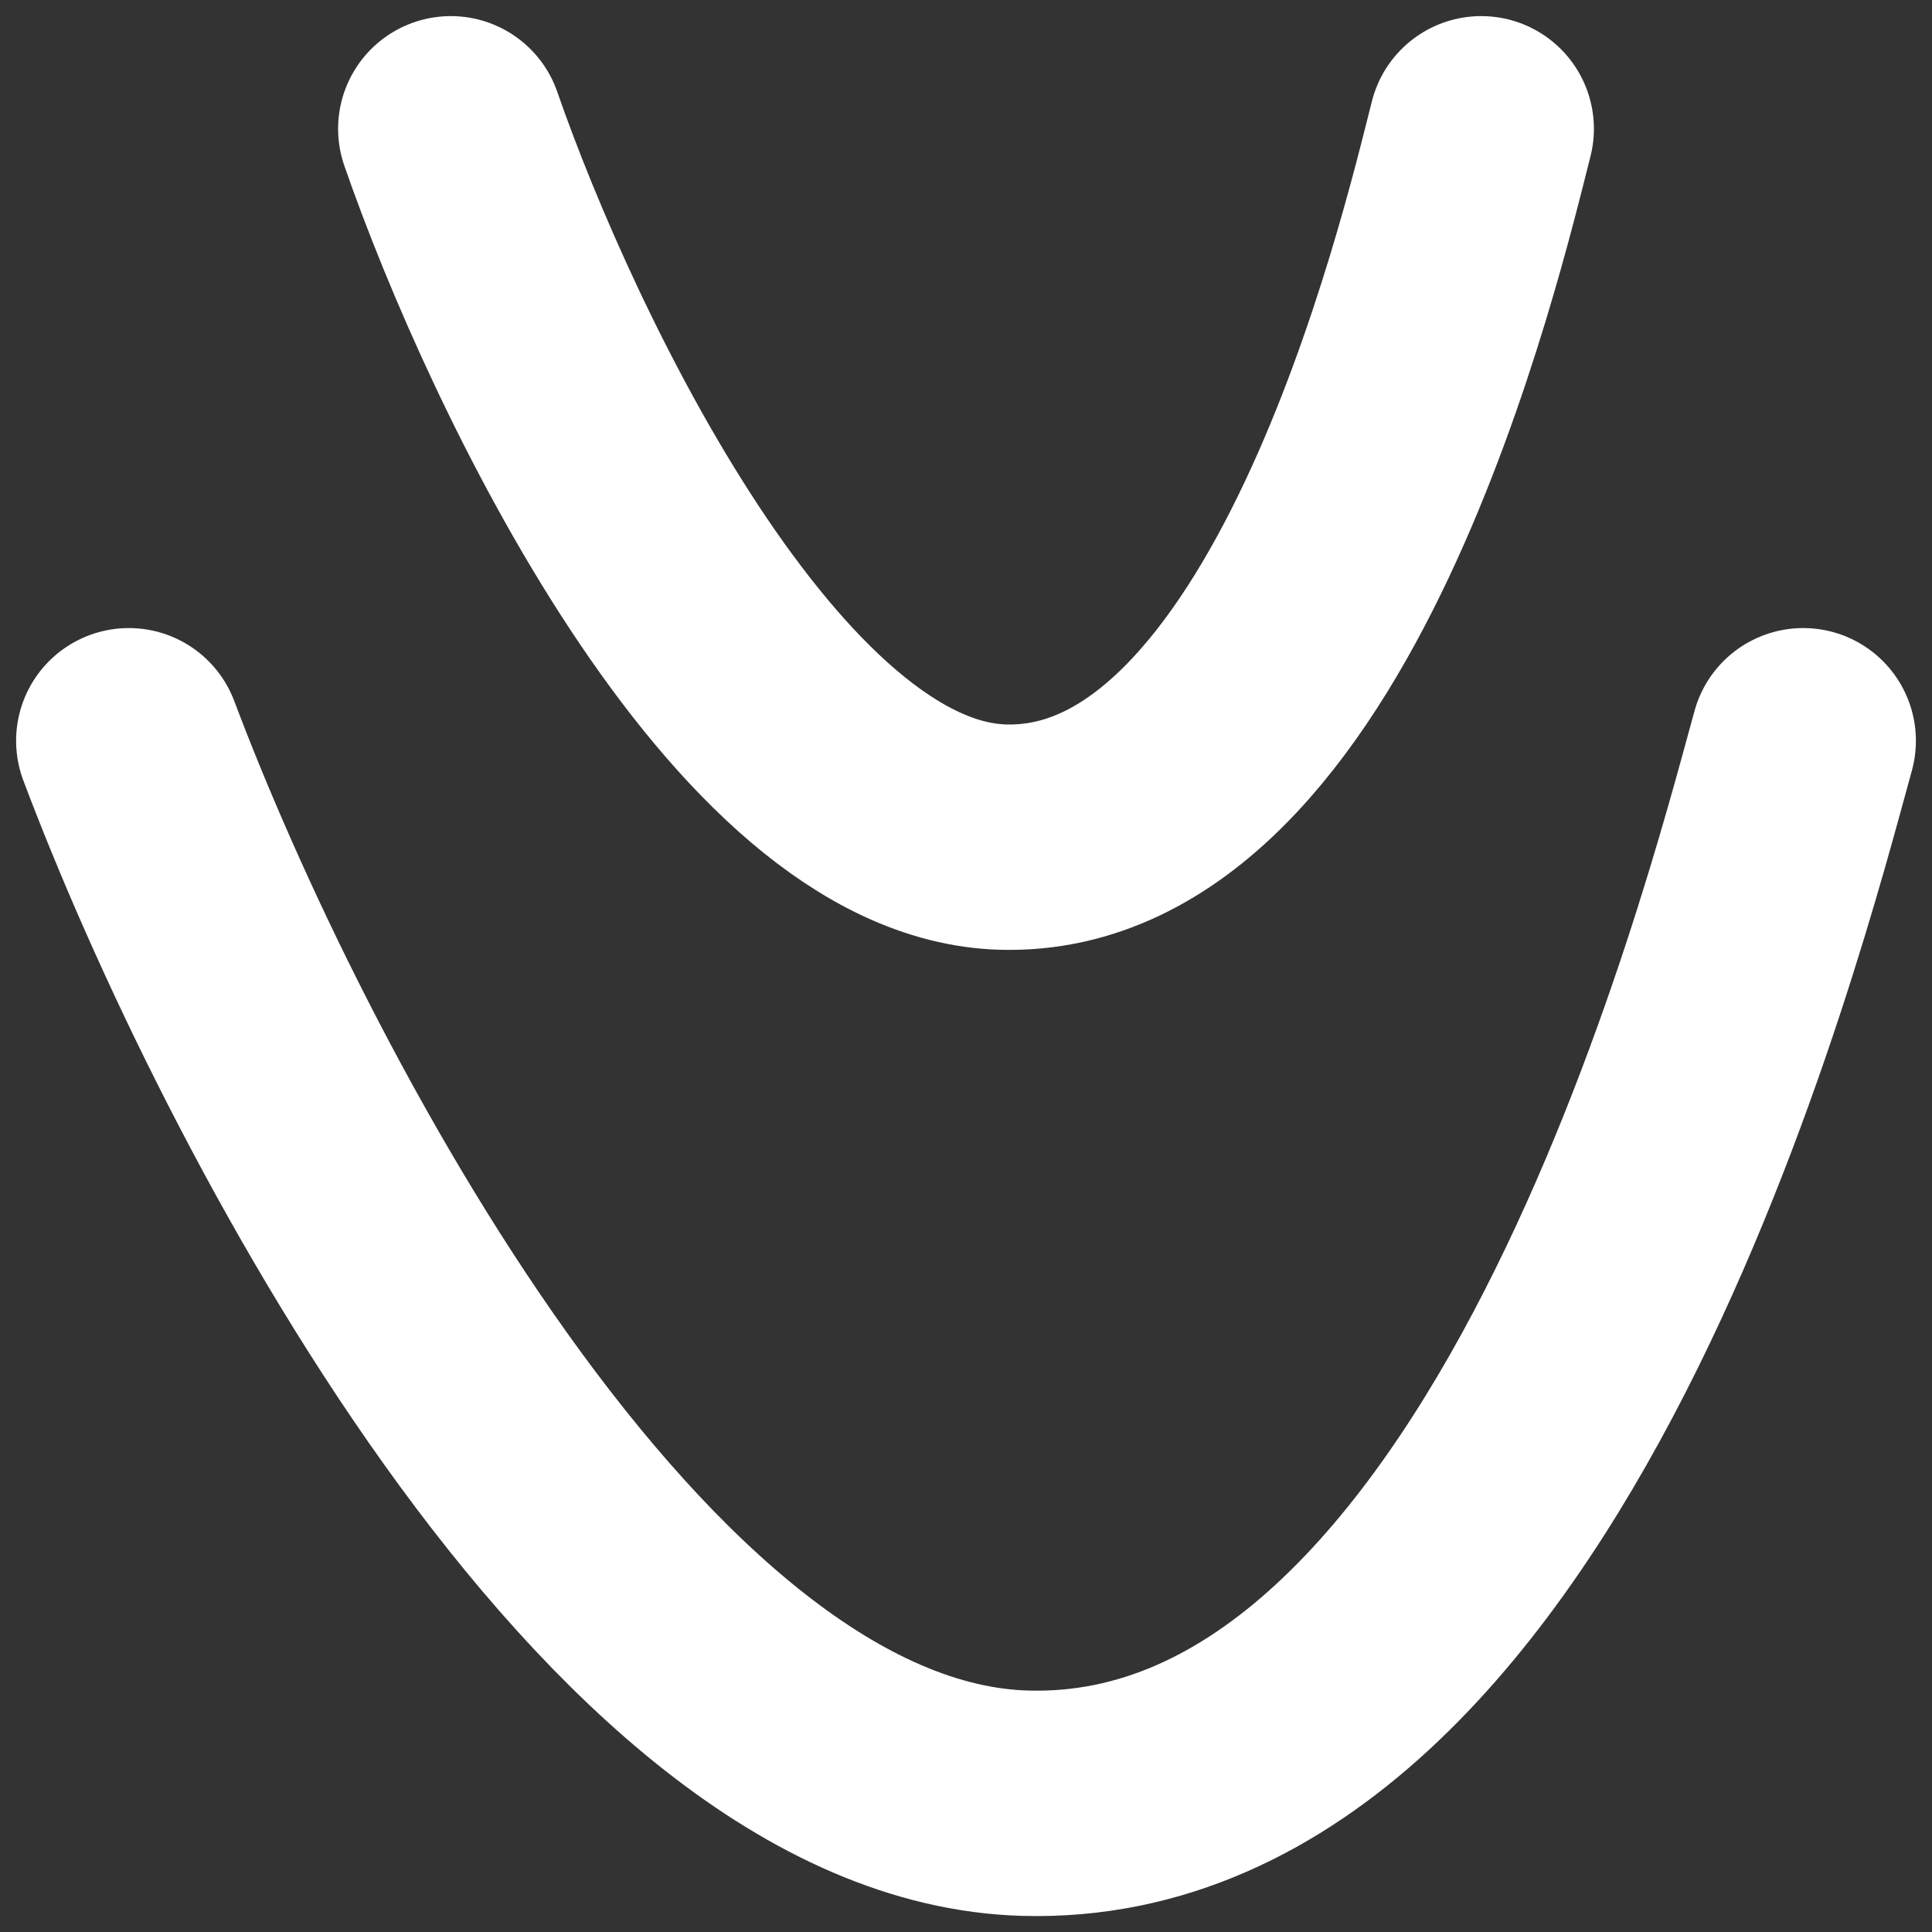
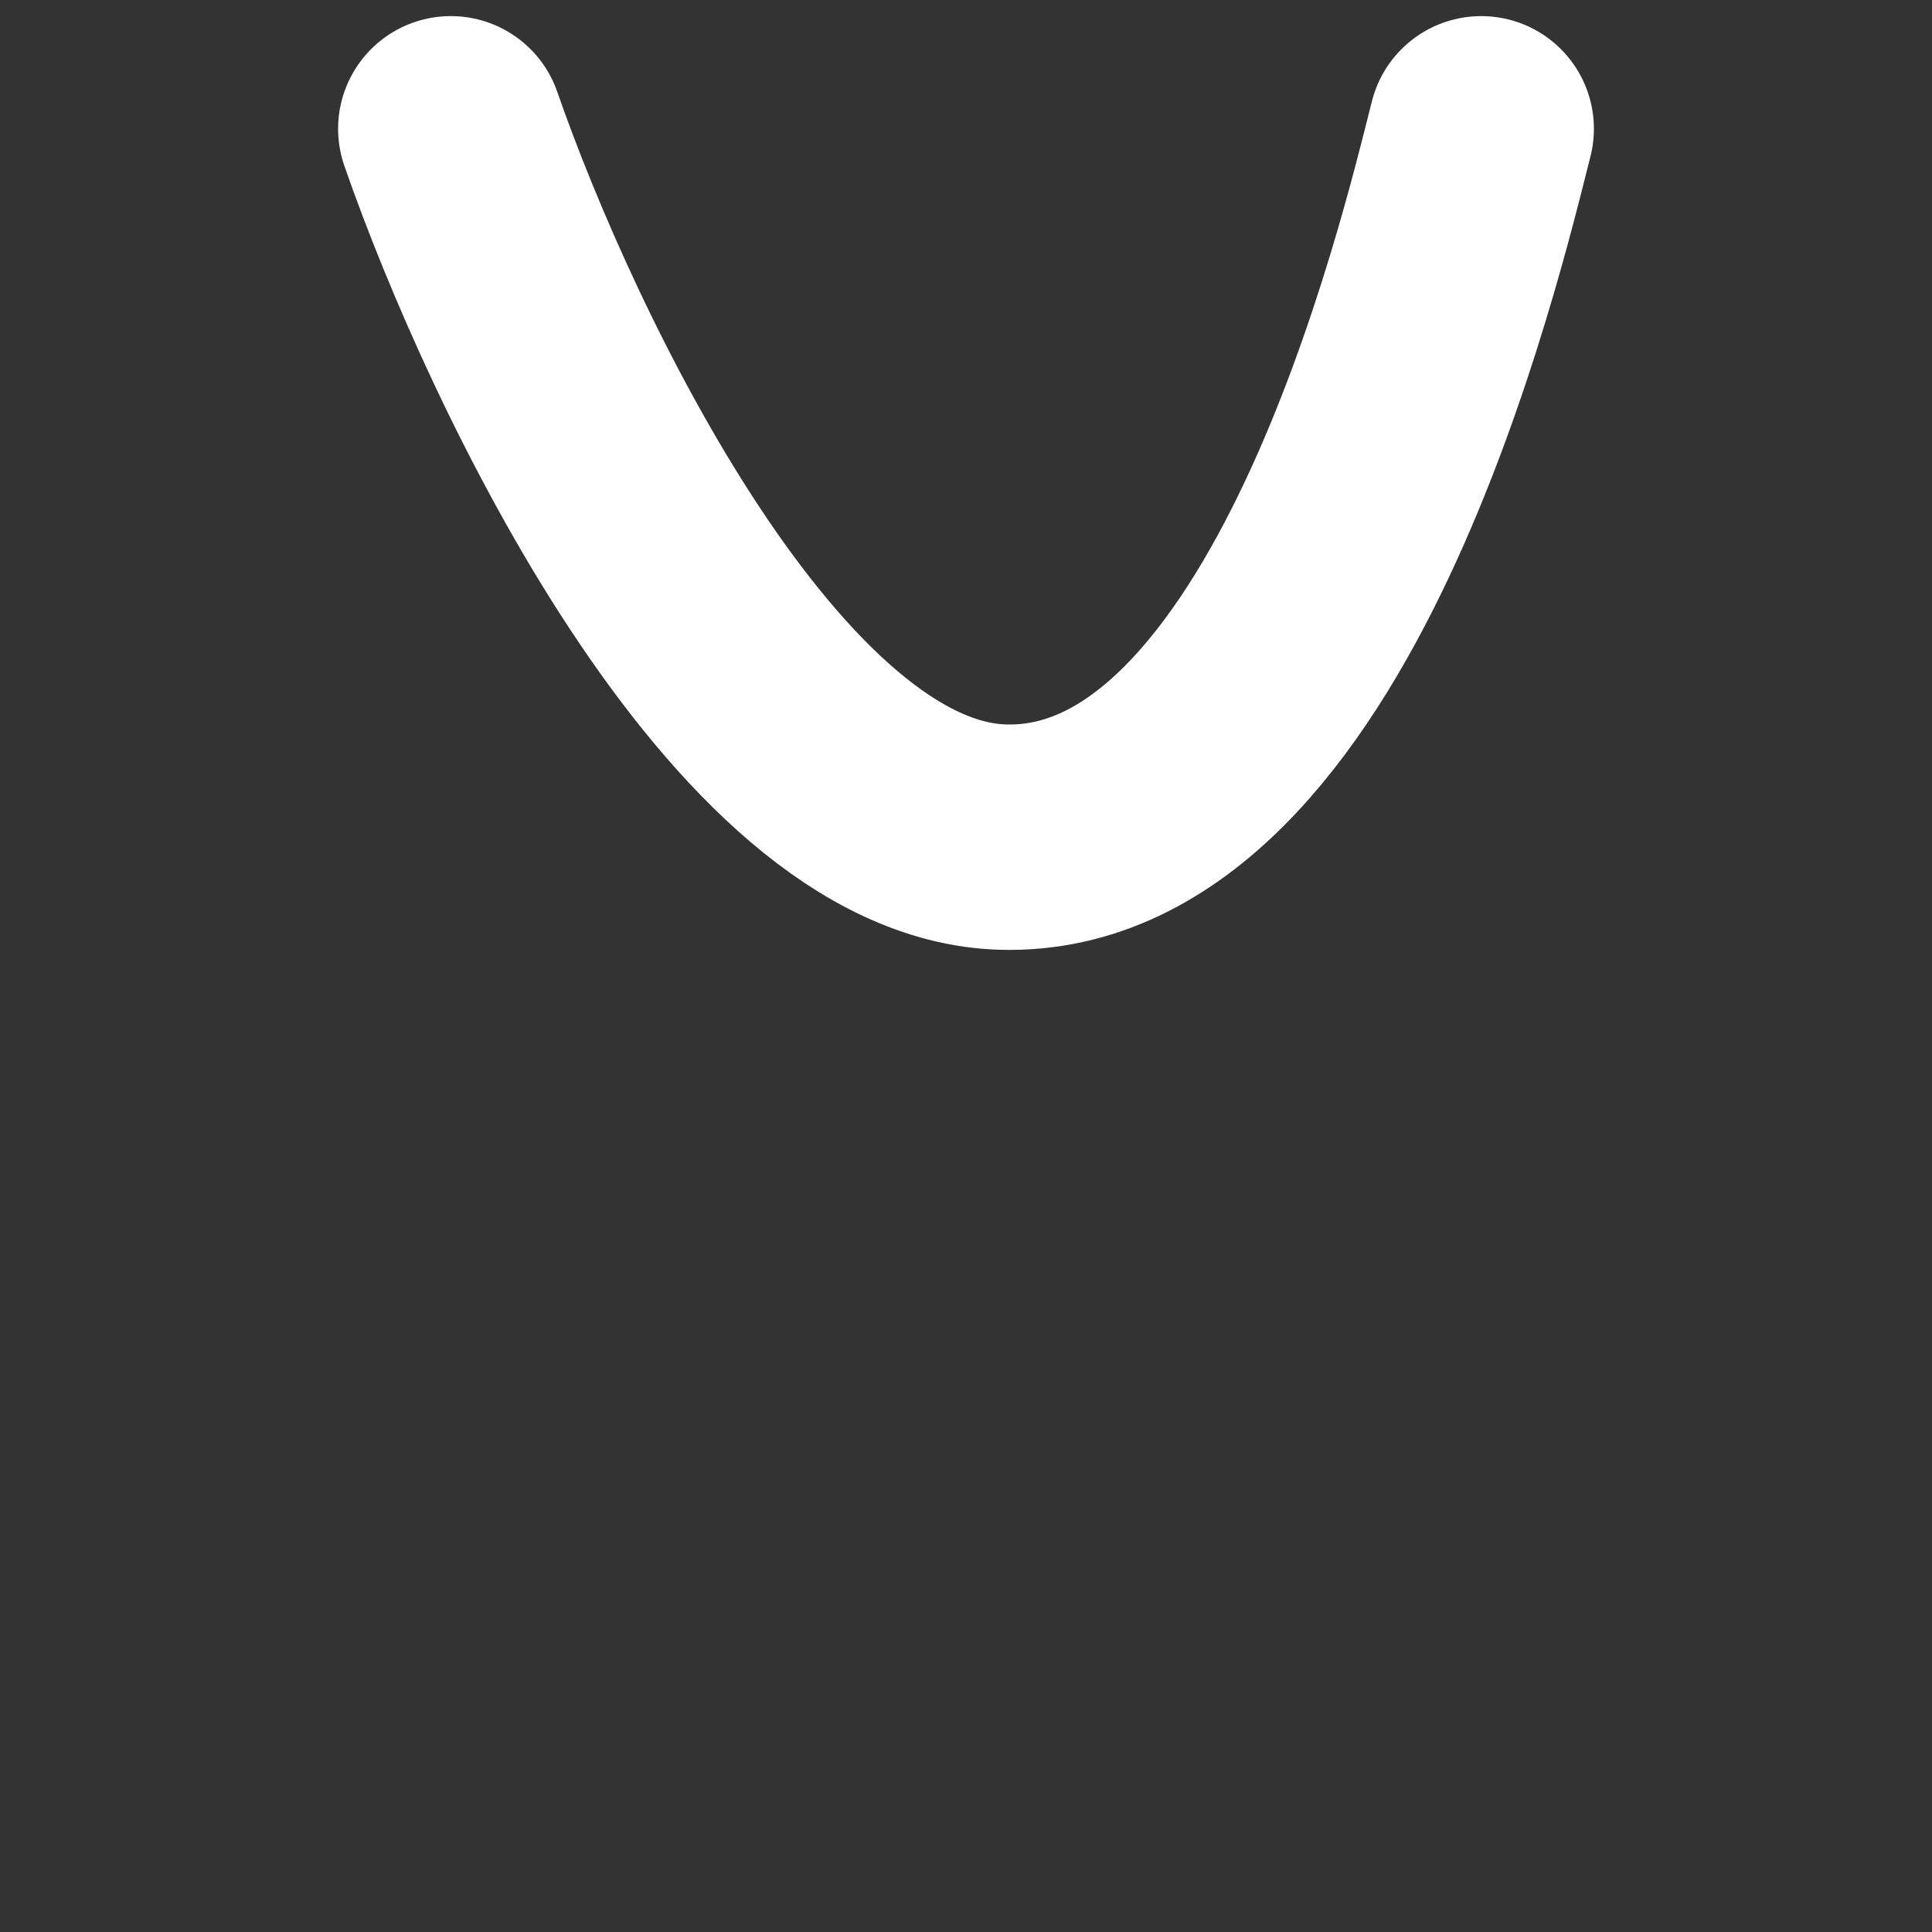
<svg xmlns="http://www.w3.org/2000/svg" width="60" height="60" viewBox="0 0 60 60" fill="none">
  <rect x="0" y="0" width="60" height="60" fill="#333333" stroke="none" />
-   <path d="M4 23.005C8.086 33.866 19.377 55.671 31.857 56.001C47.457 56.413 54.514 28.367 56 23.005" stroke="white" stroke-width="7" stroke-linecap="round" />
  <path d="M14 4C16.514 11.241 23.463 25.777 31.143 25.997C40.743 26.272 45.086 7.575 46 4" stroke="white" stroke-width="7" stroke-linecap="round" />
</svg>